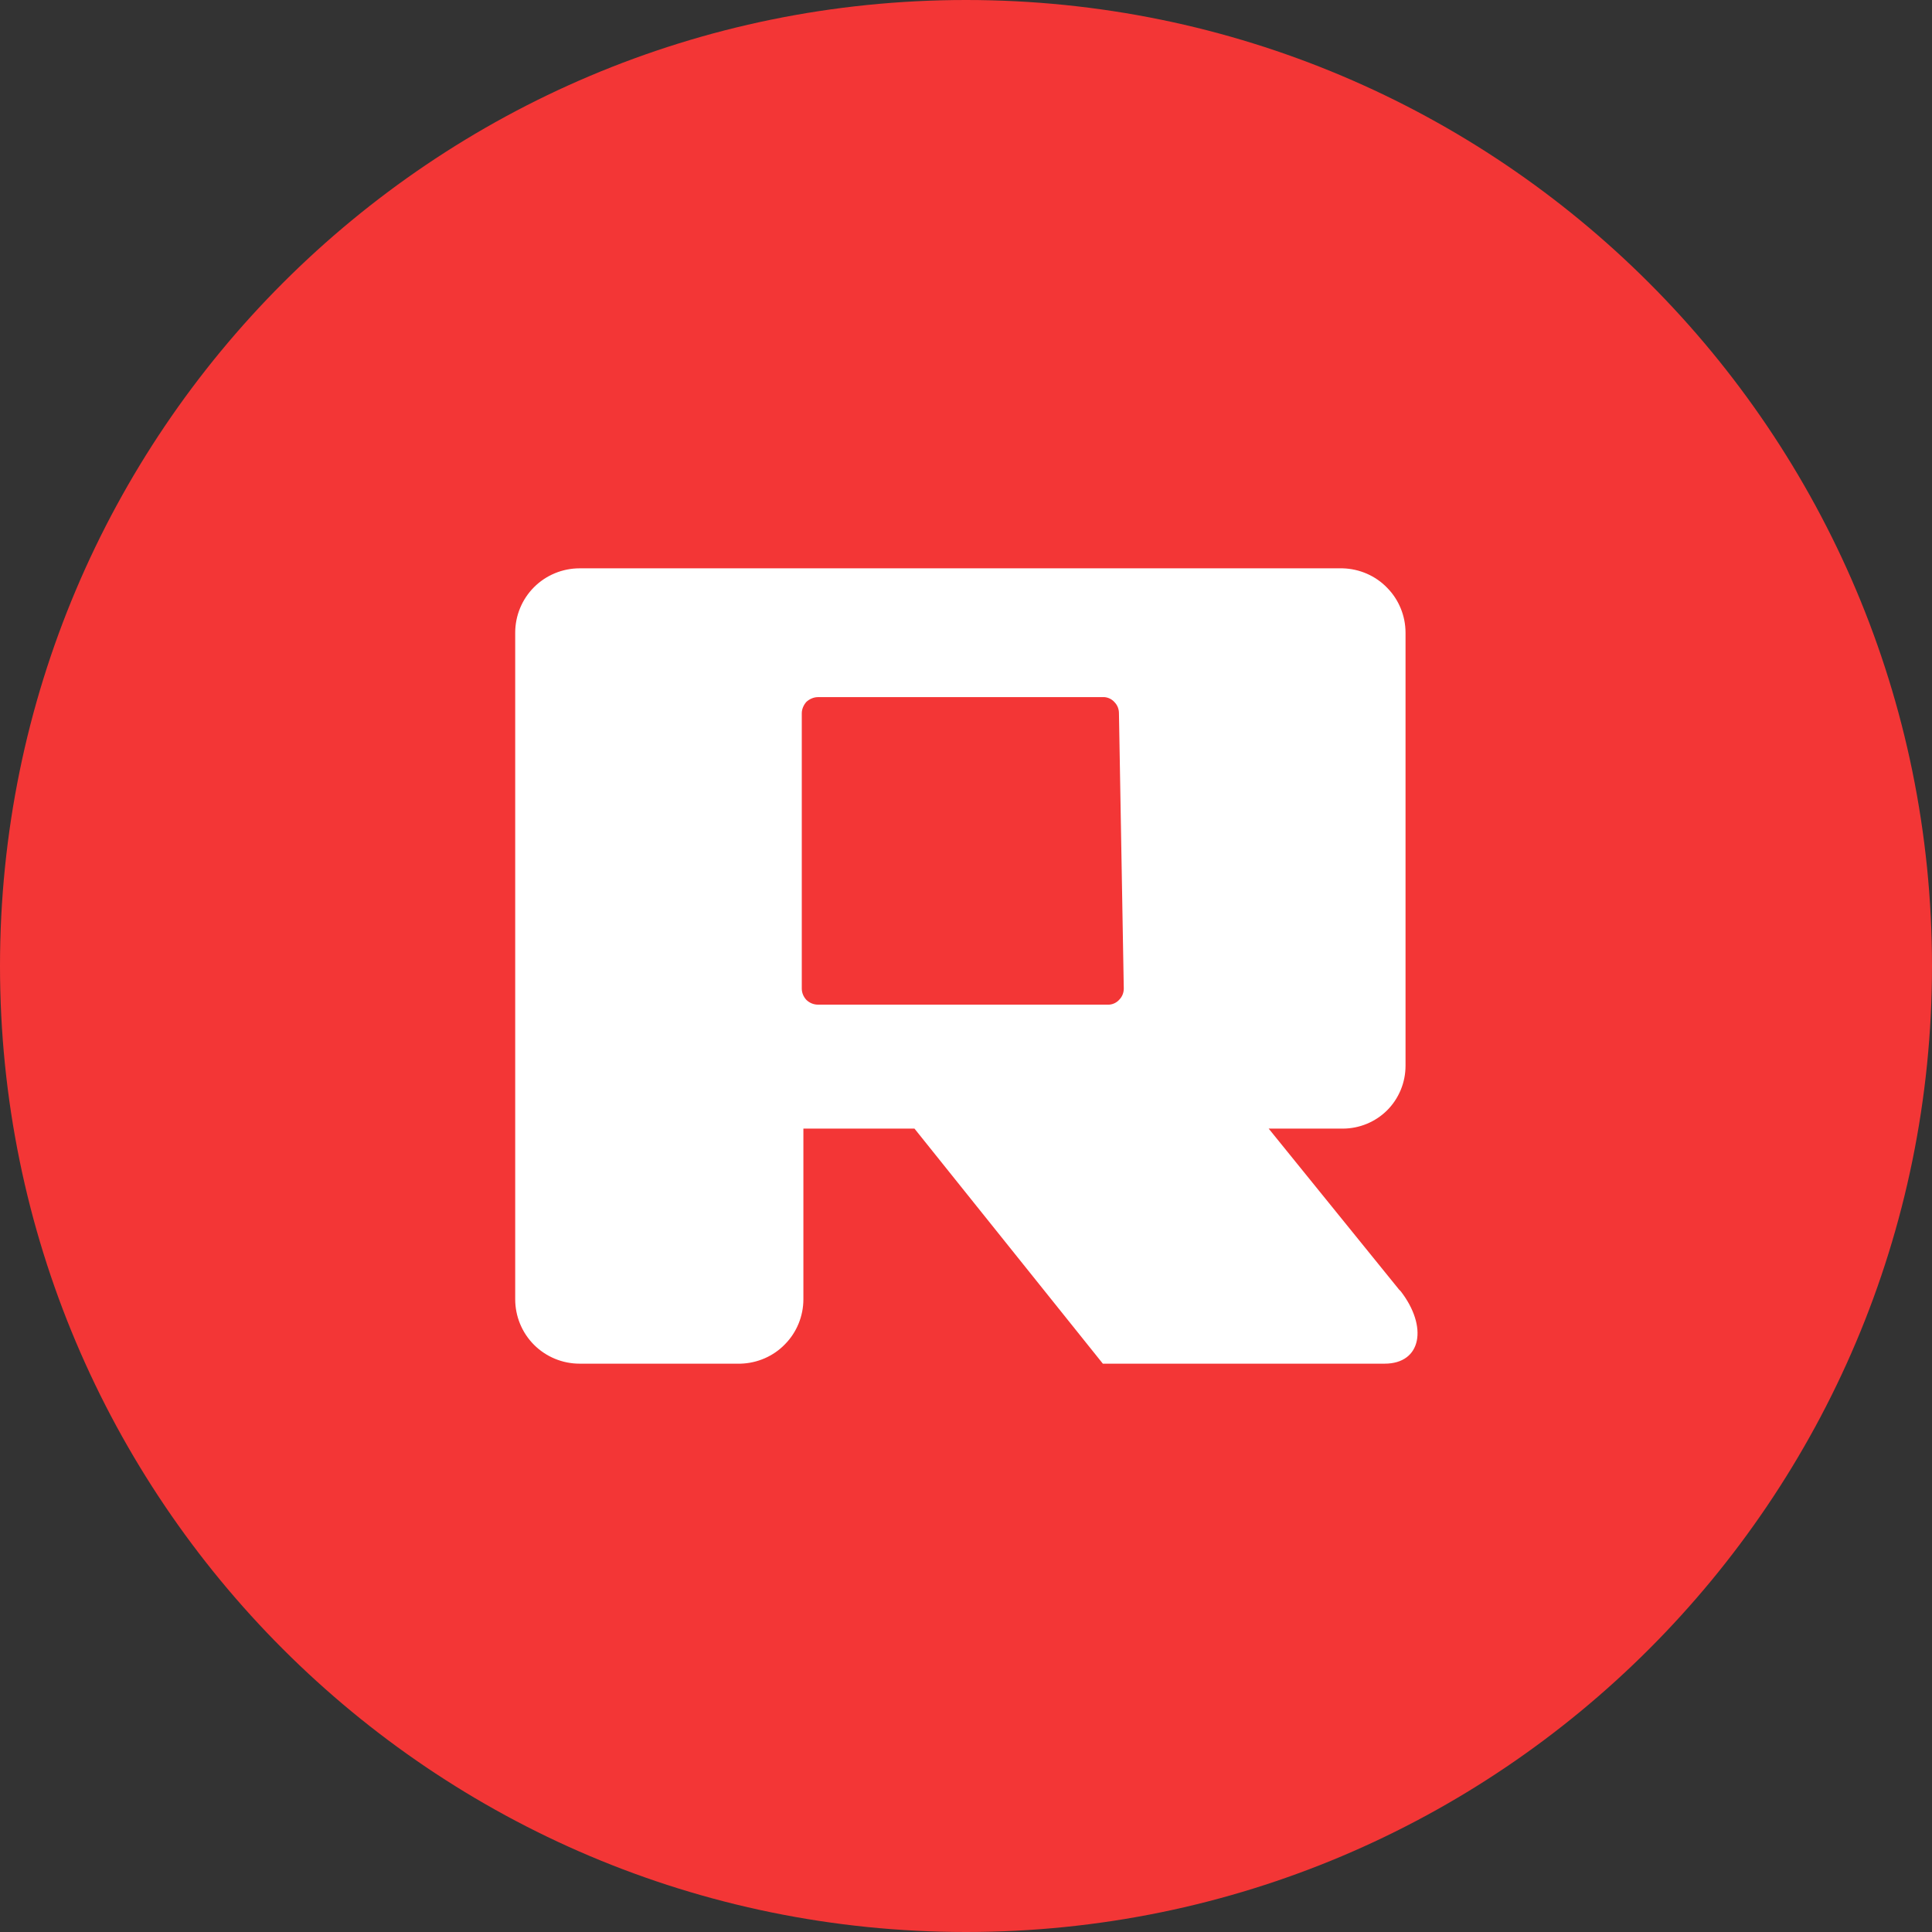
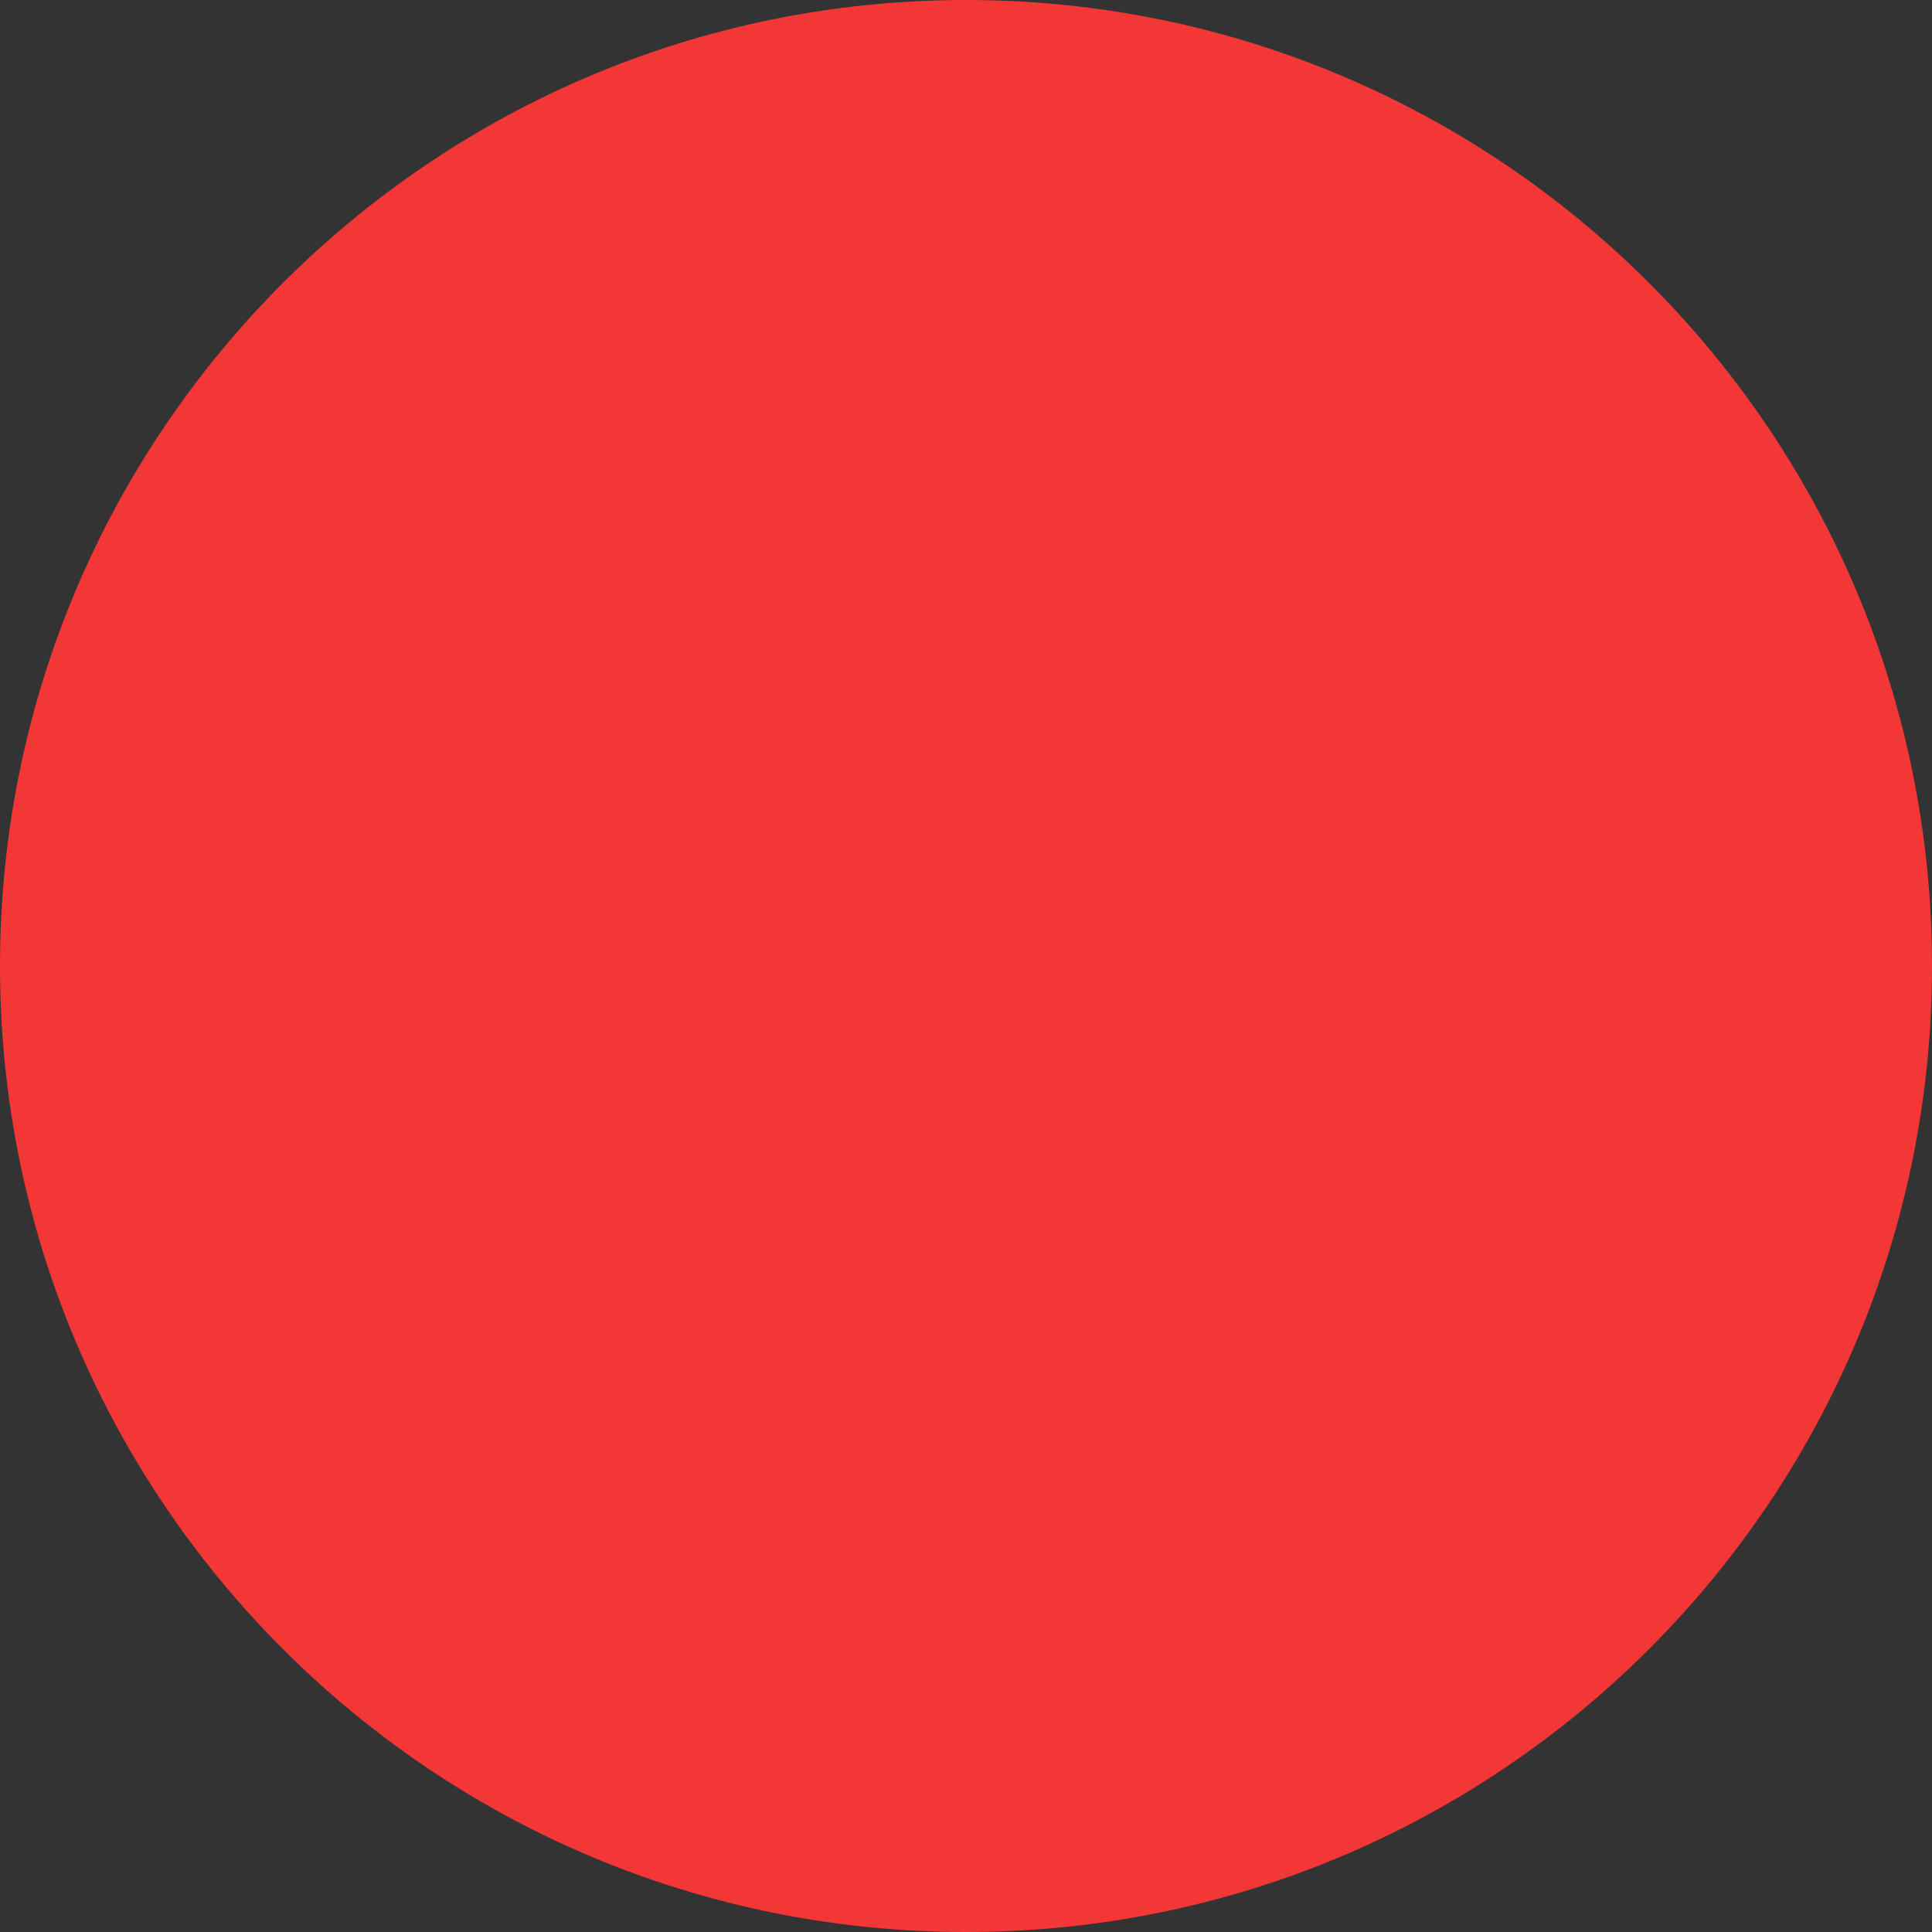
<svg xmlns="http://www.w3.org/2000/svg" width="12" height="12" viewBox="0 0 12 12" fill="none">
  <rect x="0" y="0" width="12" height="12" fill="#333333" stroke="none" />
-   <path d="M6 12C9.314 12 12 9.314 12 6C12 2.686 9.314 0 6 0C2.686 0 0 2.686 0 6C0 9.314 2.686 12 6 12Z" fill="#F33636" />
-   <path d="M8.69 8.01L7.88 7.01H8.34C8.443 7.01 8.543 6.969 8.616 6.896C8.689 6.823 8.73 6.723 8.73 6.62V3.93C8.73 3.826 8.689 3.725 8.616 3.651C8.544 3.576 8.444 3.533 8.34 3.53H3.6C3.494 3.53 3.392 3.572 3.317 3.647C3.242 3.722 3.2 3.824 3.2 3.93V8.07C3.2 8.176 3.242 8.278 3.317 8.353C3.392 8.428 3.494 8.47 3.6 8.47H4.6C4.704 8.467 4.804 8.424 4.876 8.349C4.949 8.275 4.99 8.174 4.99 8.07V7.01H5.68L6.85 8.47H8.6C8.83 8.47 8.87 8.24 8.7 8.02L8.69 8.01ZM6.98 6.14C6.98 6.165 6.971 6.189 6.954 6.207C6.938 6.226 6.915 6.238 6.89 6.24H5.08C5.053 6.24 5.028 6.229 5.009 6.211C4.991 6.192 4.98 6.167 4.98 6.14V4.43C4.98 4.417 4.983 4.404 4.988 4.392C4.993 4.38 5 4.369 5.009 4.359C5.019 4.35 5.03 4.343 5.042 4.338C5.054 4.333 5.067 4.33 5.08 4.33H6.86C6.885 4.332 6.908 4.344 6.924 4.363C6.941 4.381 6.95 4.405 6.95 4.43L6.98 6.14Z" fill="white" />
+   <path d="M6 12C9.314 12 12 9.314 12 6C12 2.686 9.314 0 6 0C2.686 0 0 2.686 0 6C0 9.314 2.686 12 6 12" fill="#F33636" />
</svg>